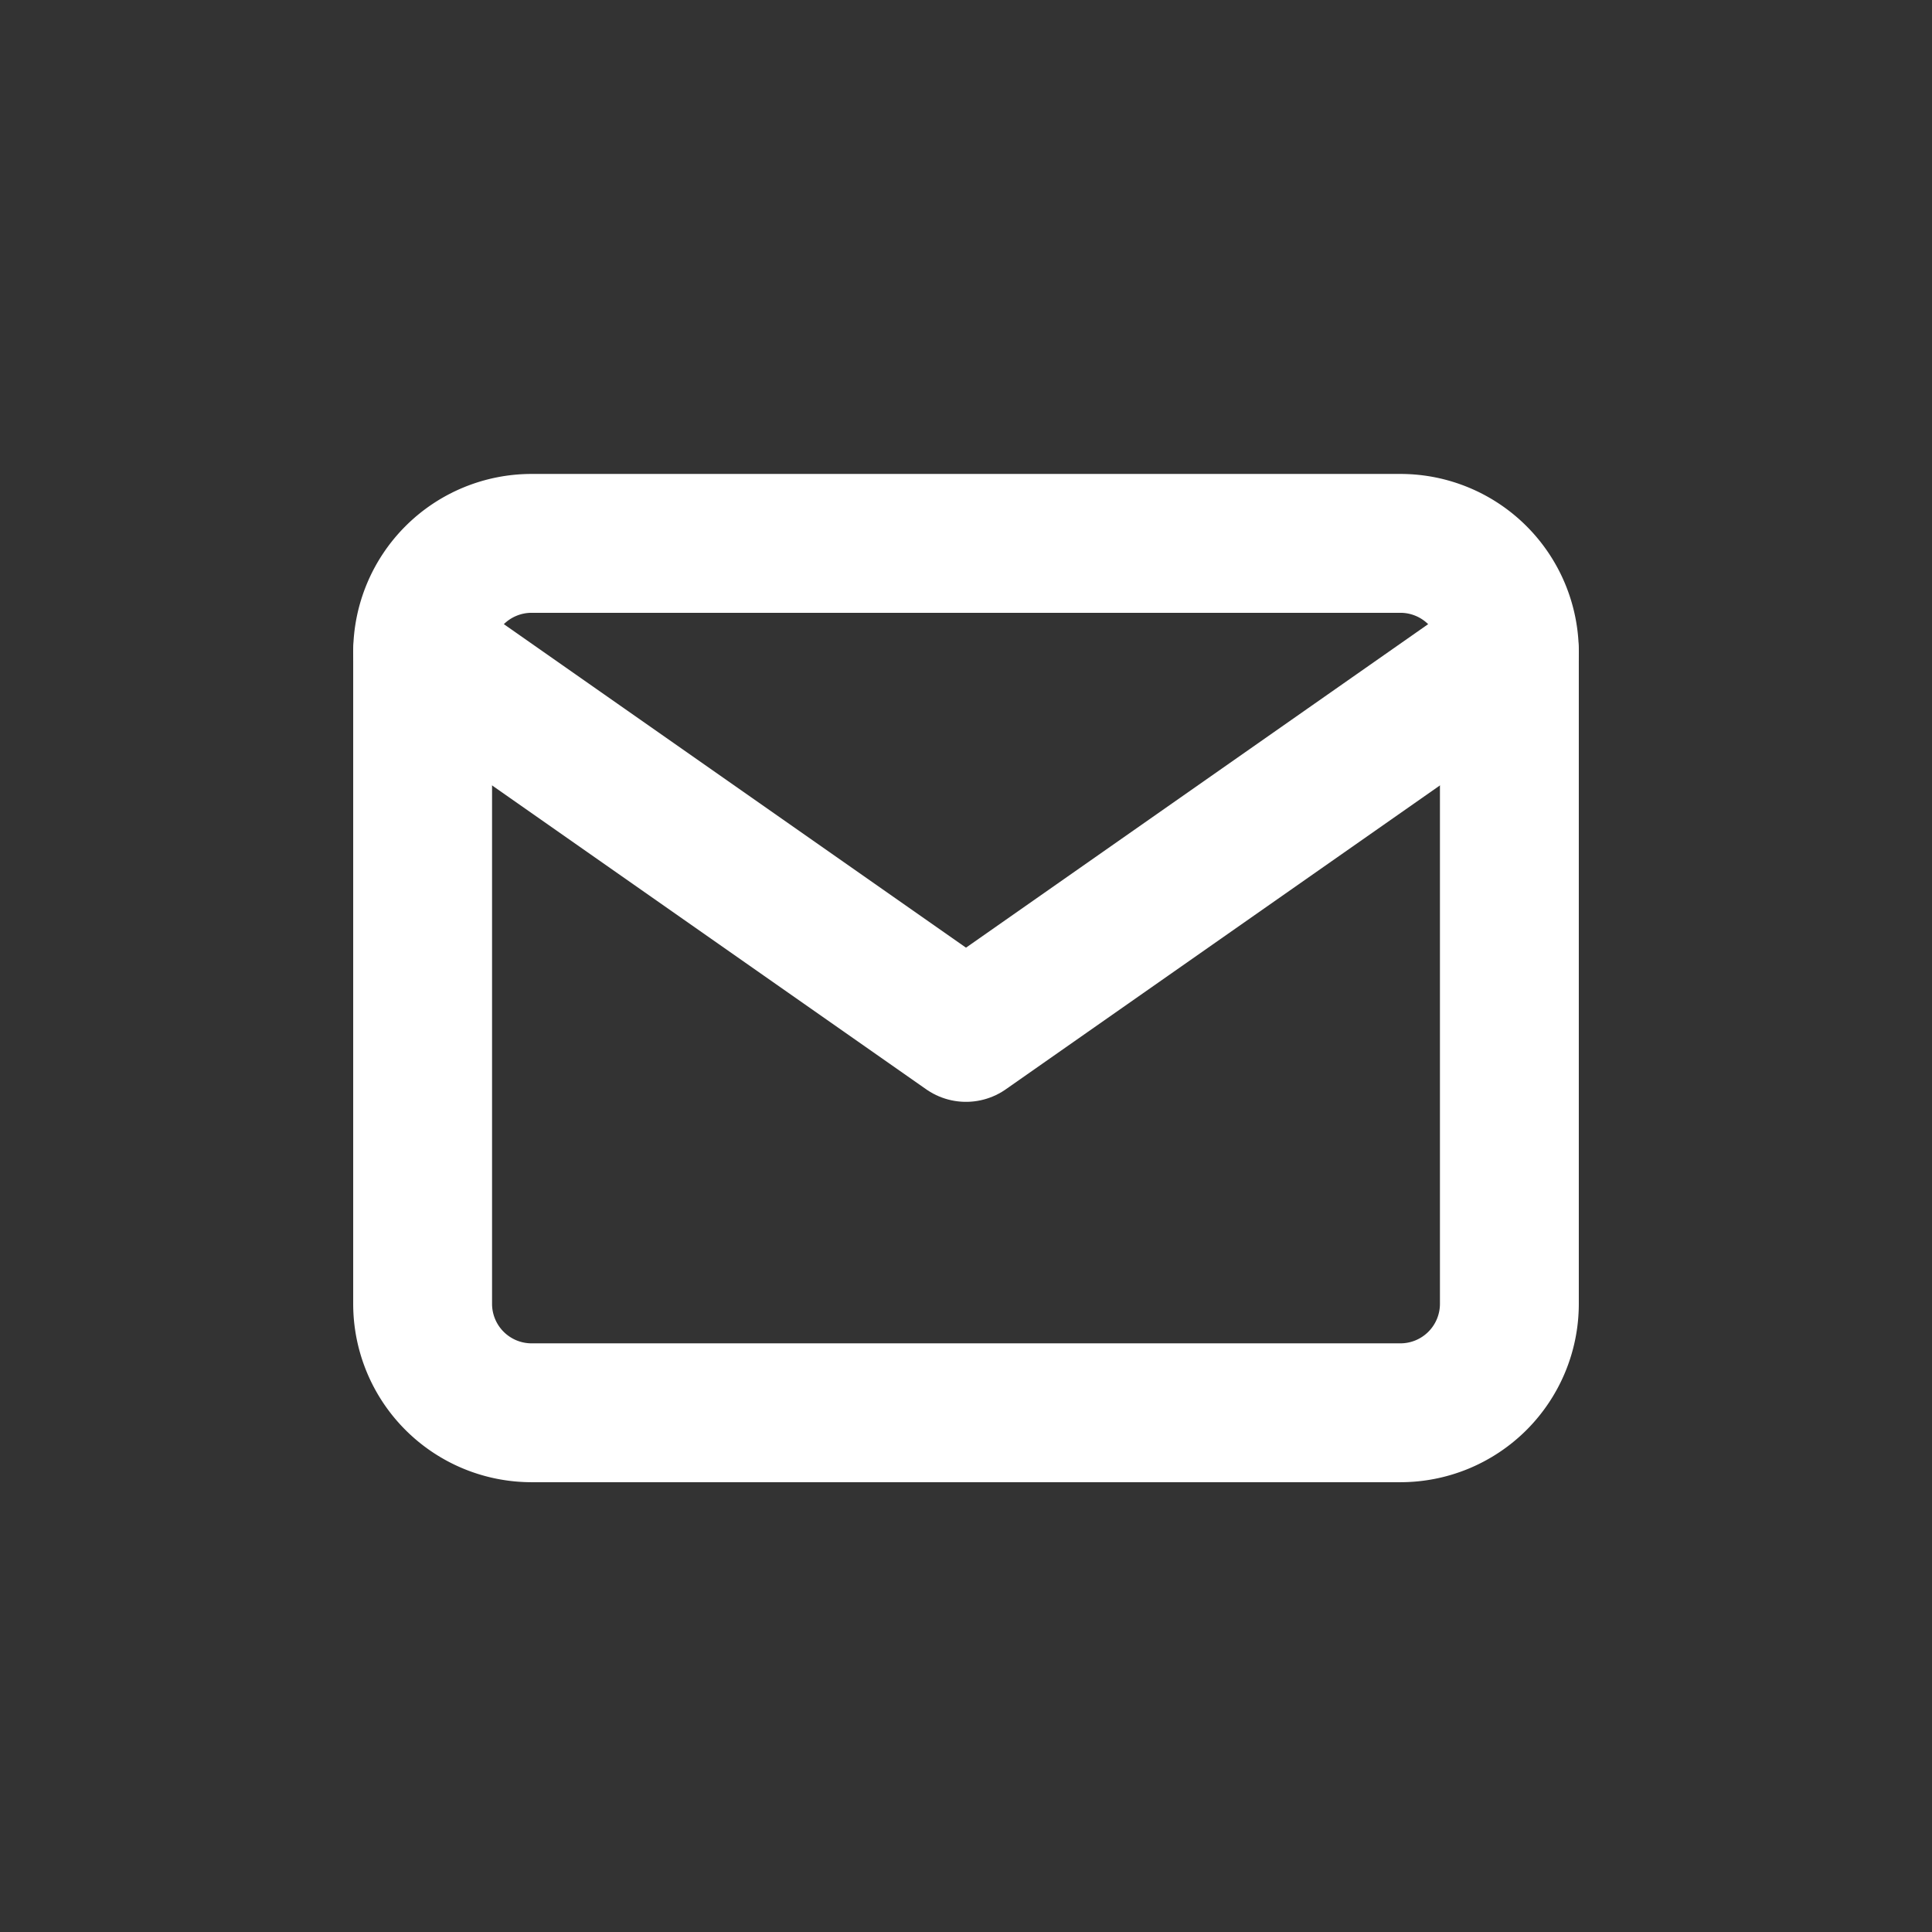
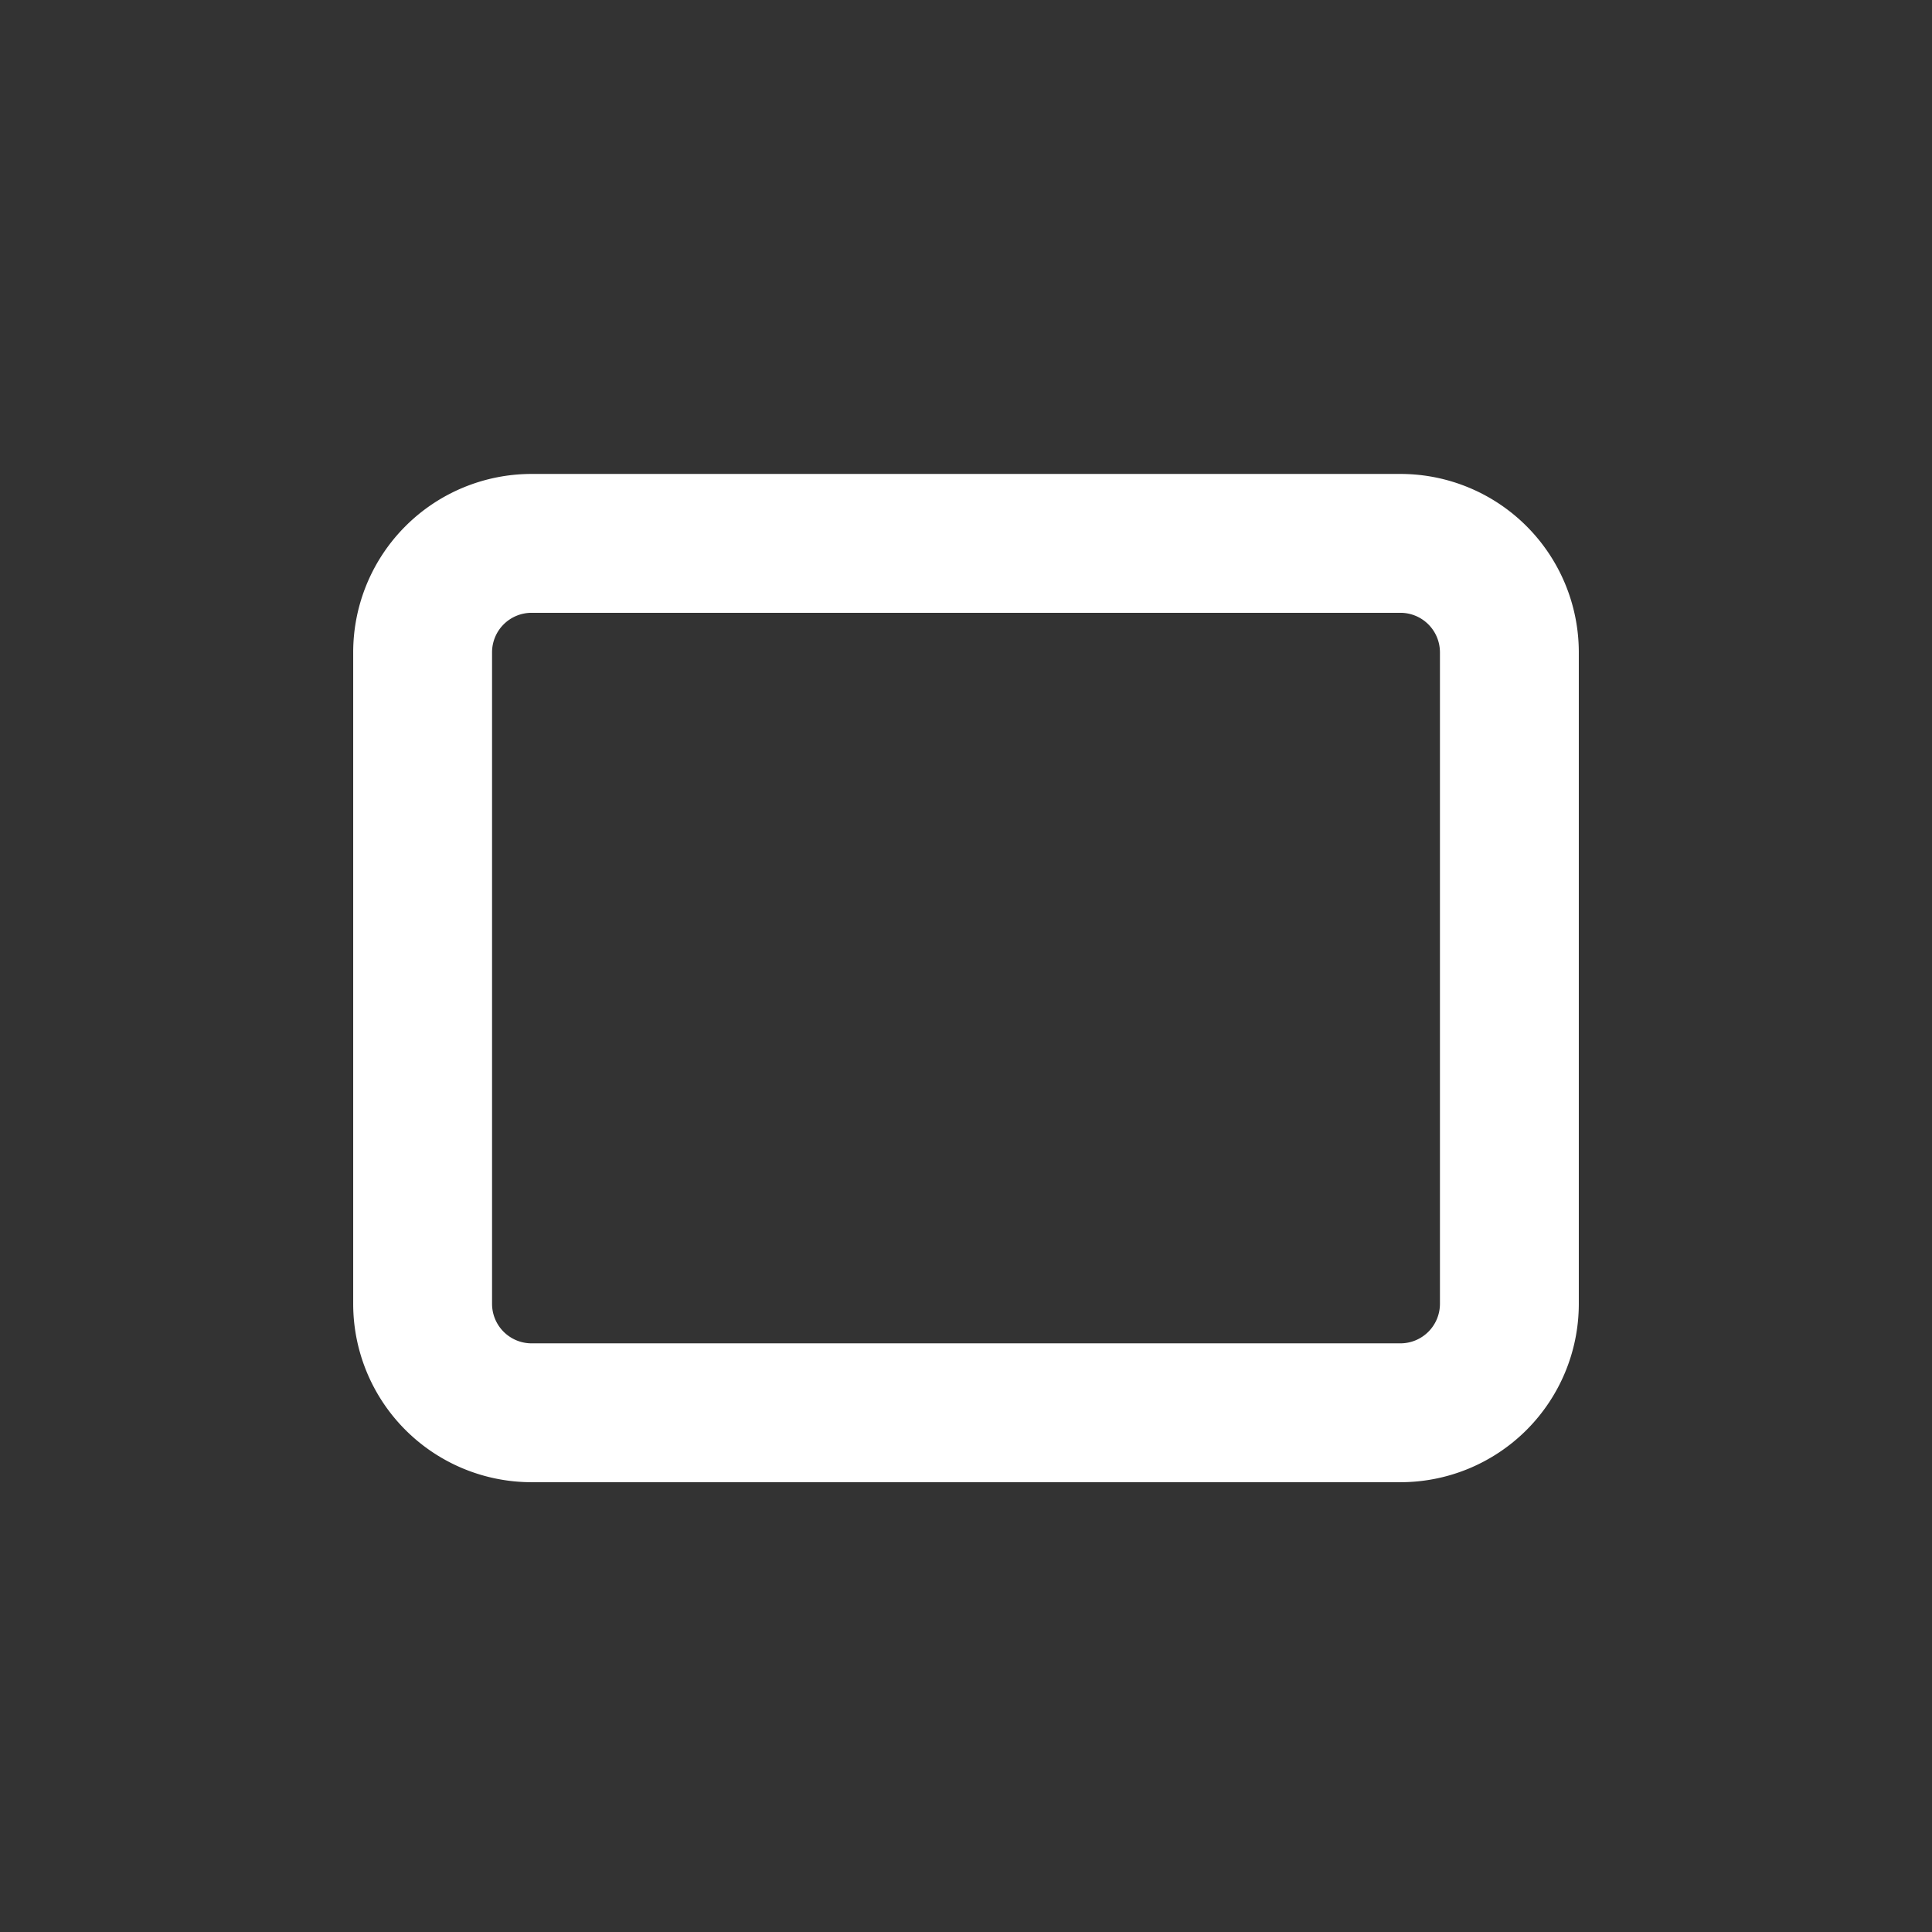
<svg xmlns="http://www.w3.org/2000/svg" id="light_icon_small_subscribe" data-name="light icon small subscribe" width="32" height="32" viewBox="0 0 32 32">
  <rect x="0" y="0" width="32" height="32" fill="#333333" stroke="none" />
-   <rect id="Rectangle_5868" data-name="Rectangle 5868" width="32" height="32" rx="4" fill="#2d3436" opacity="0" />
  <g id="Group_9210" data-name="Group 9210" transform="translate(7 9)">
    <path id="Path_13045" data-name="Path 13045" d="M4.8,6H19.2A1.805,1.805,0,0,1,21,7.8V18.6a1.805,1.805,0,0,1-1.8,1.8H4.8A1.805,1.805,0,0,1,3,18.6V7.8A1.805,1.805,0,0,1,4.8,6Z" transform="translate(-3 -6)" fill="none" stroke="#fff" stroke-linecap="round" stroke-linejoin="round" stroke-width="2.3" />
-     <path id="Path_13046" data-name="Path 13046" d="M21,9l-9,6.3L3,9" transform="translate(-3 -7.2)" fill="none" stroke="#fff" stroke-linecap="round" stroke-linejoin="round" stroke-width="2.3" />
  </g>
</svg>